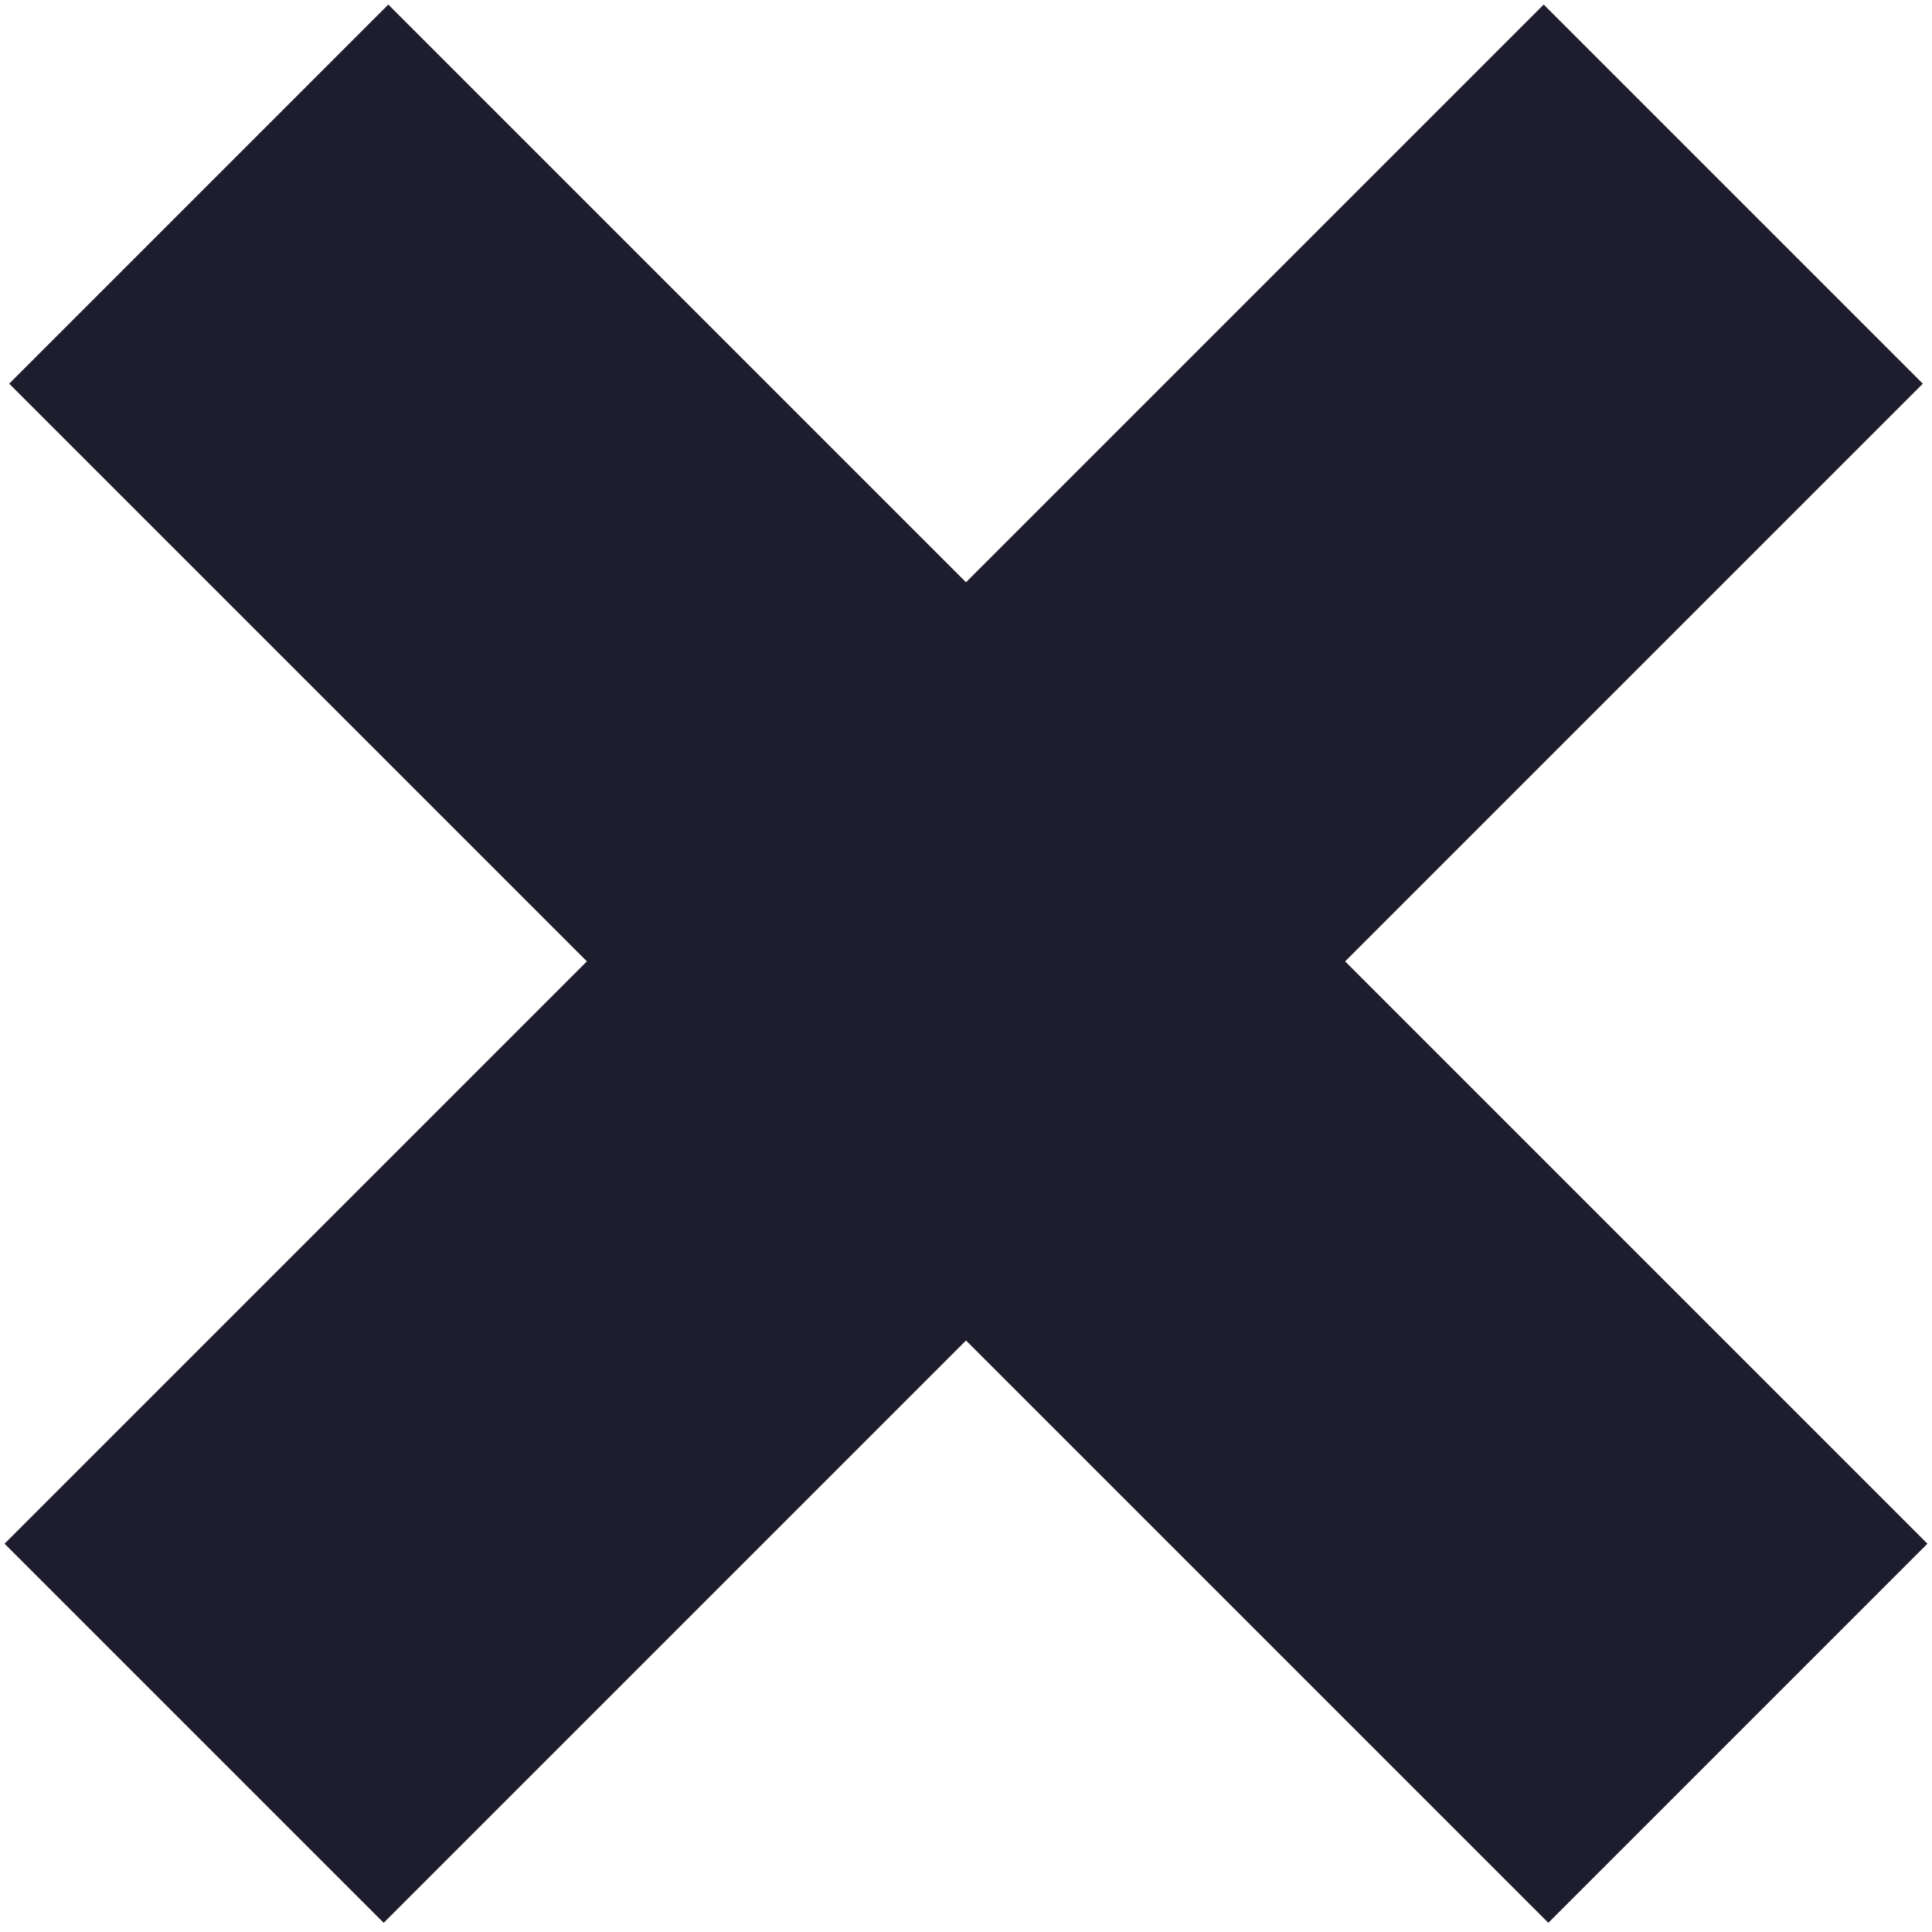
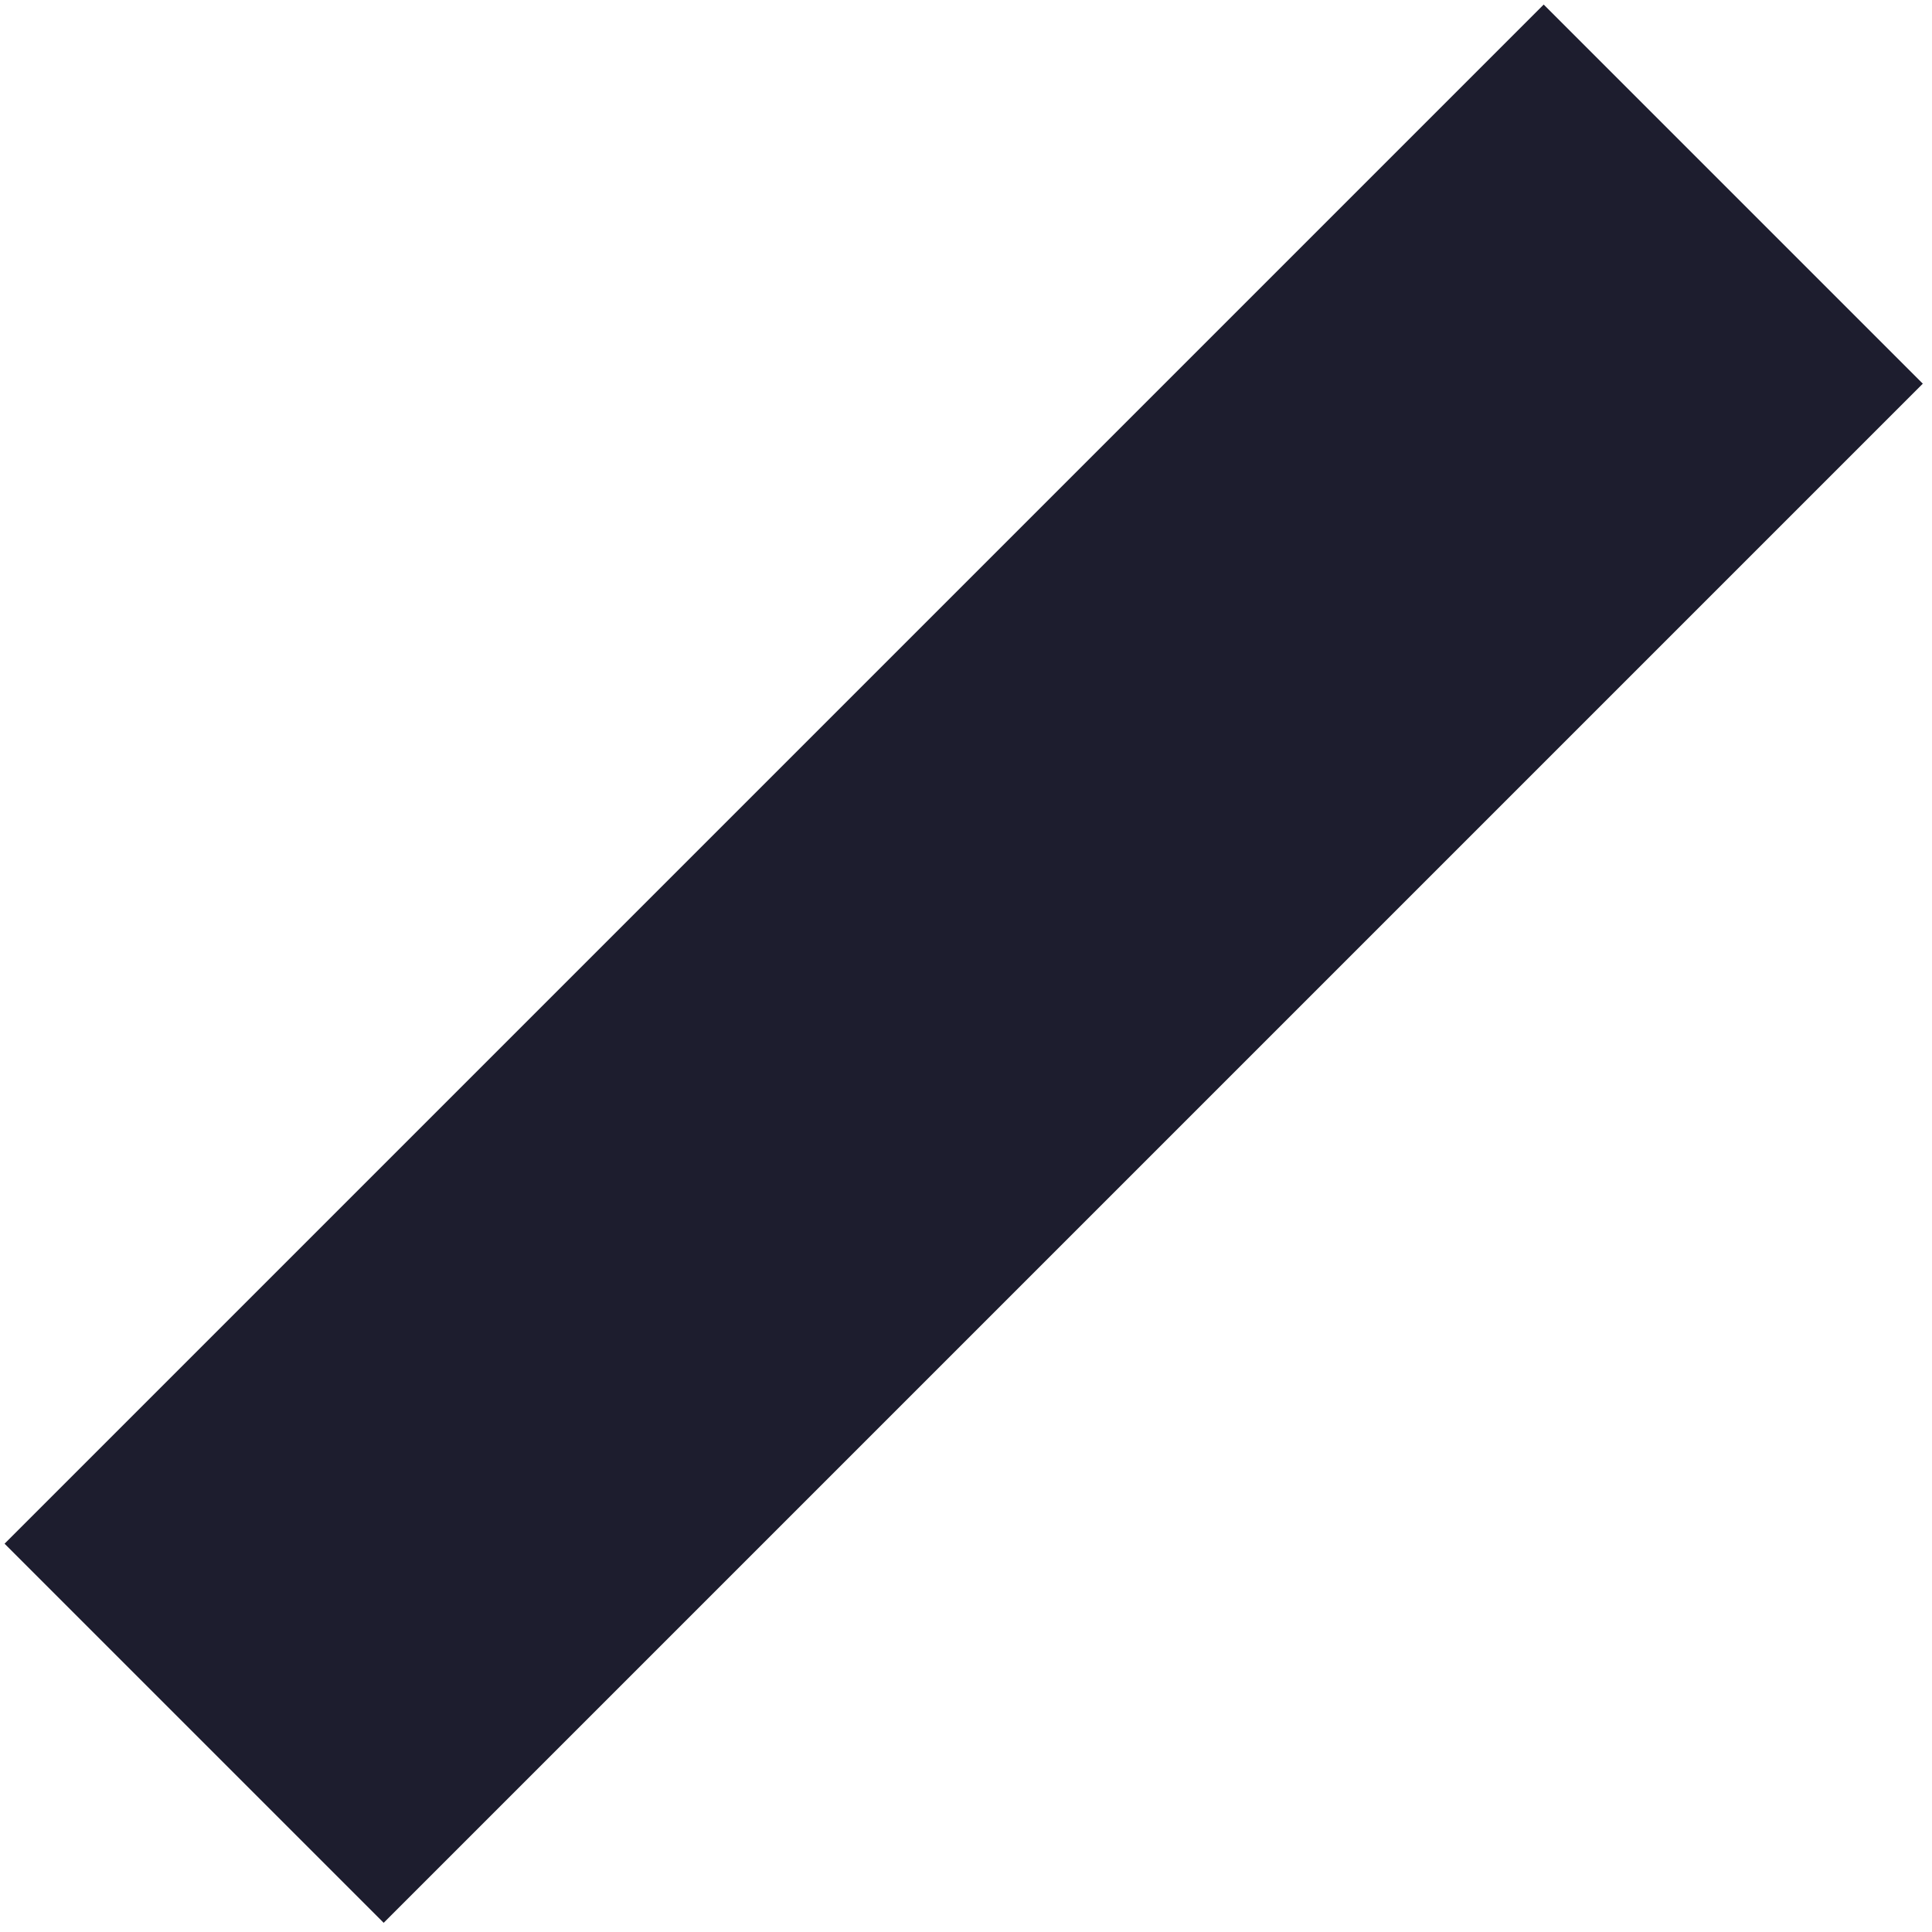
<svg xmlns="http://www.w3.org/2000/svg" width="209" height="209" viewBox="0 0 209 209" fill="none">
-   <path d="M21.5 21L188 187.5" stroke="#1D1D2E" stroke-width="58" />
  <path d="M21 187.5L187.5 21" stroke="#1D1D2E" stroke-width="58" />
</svg>